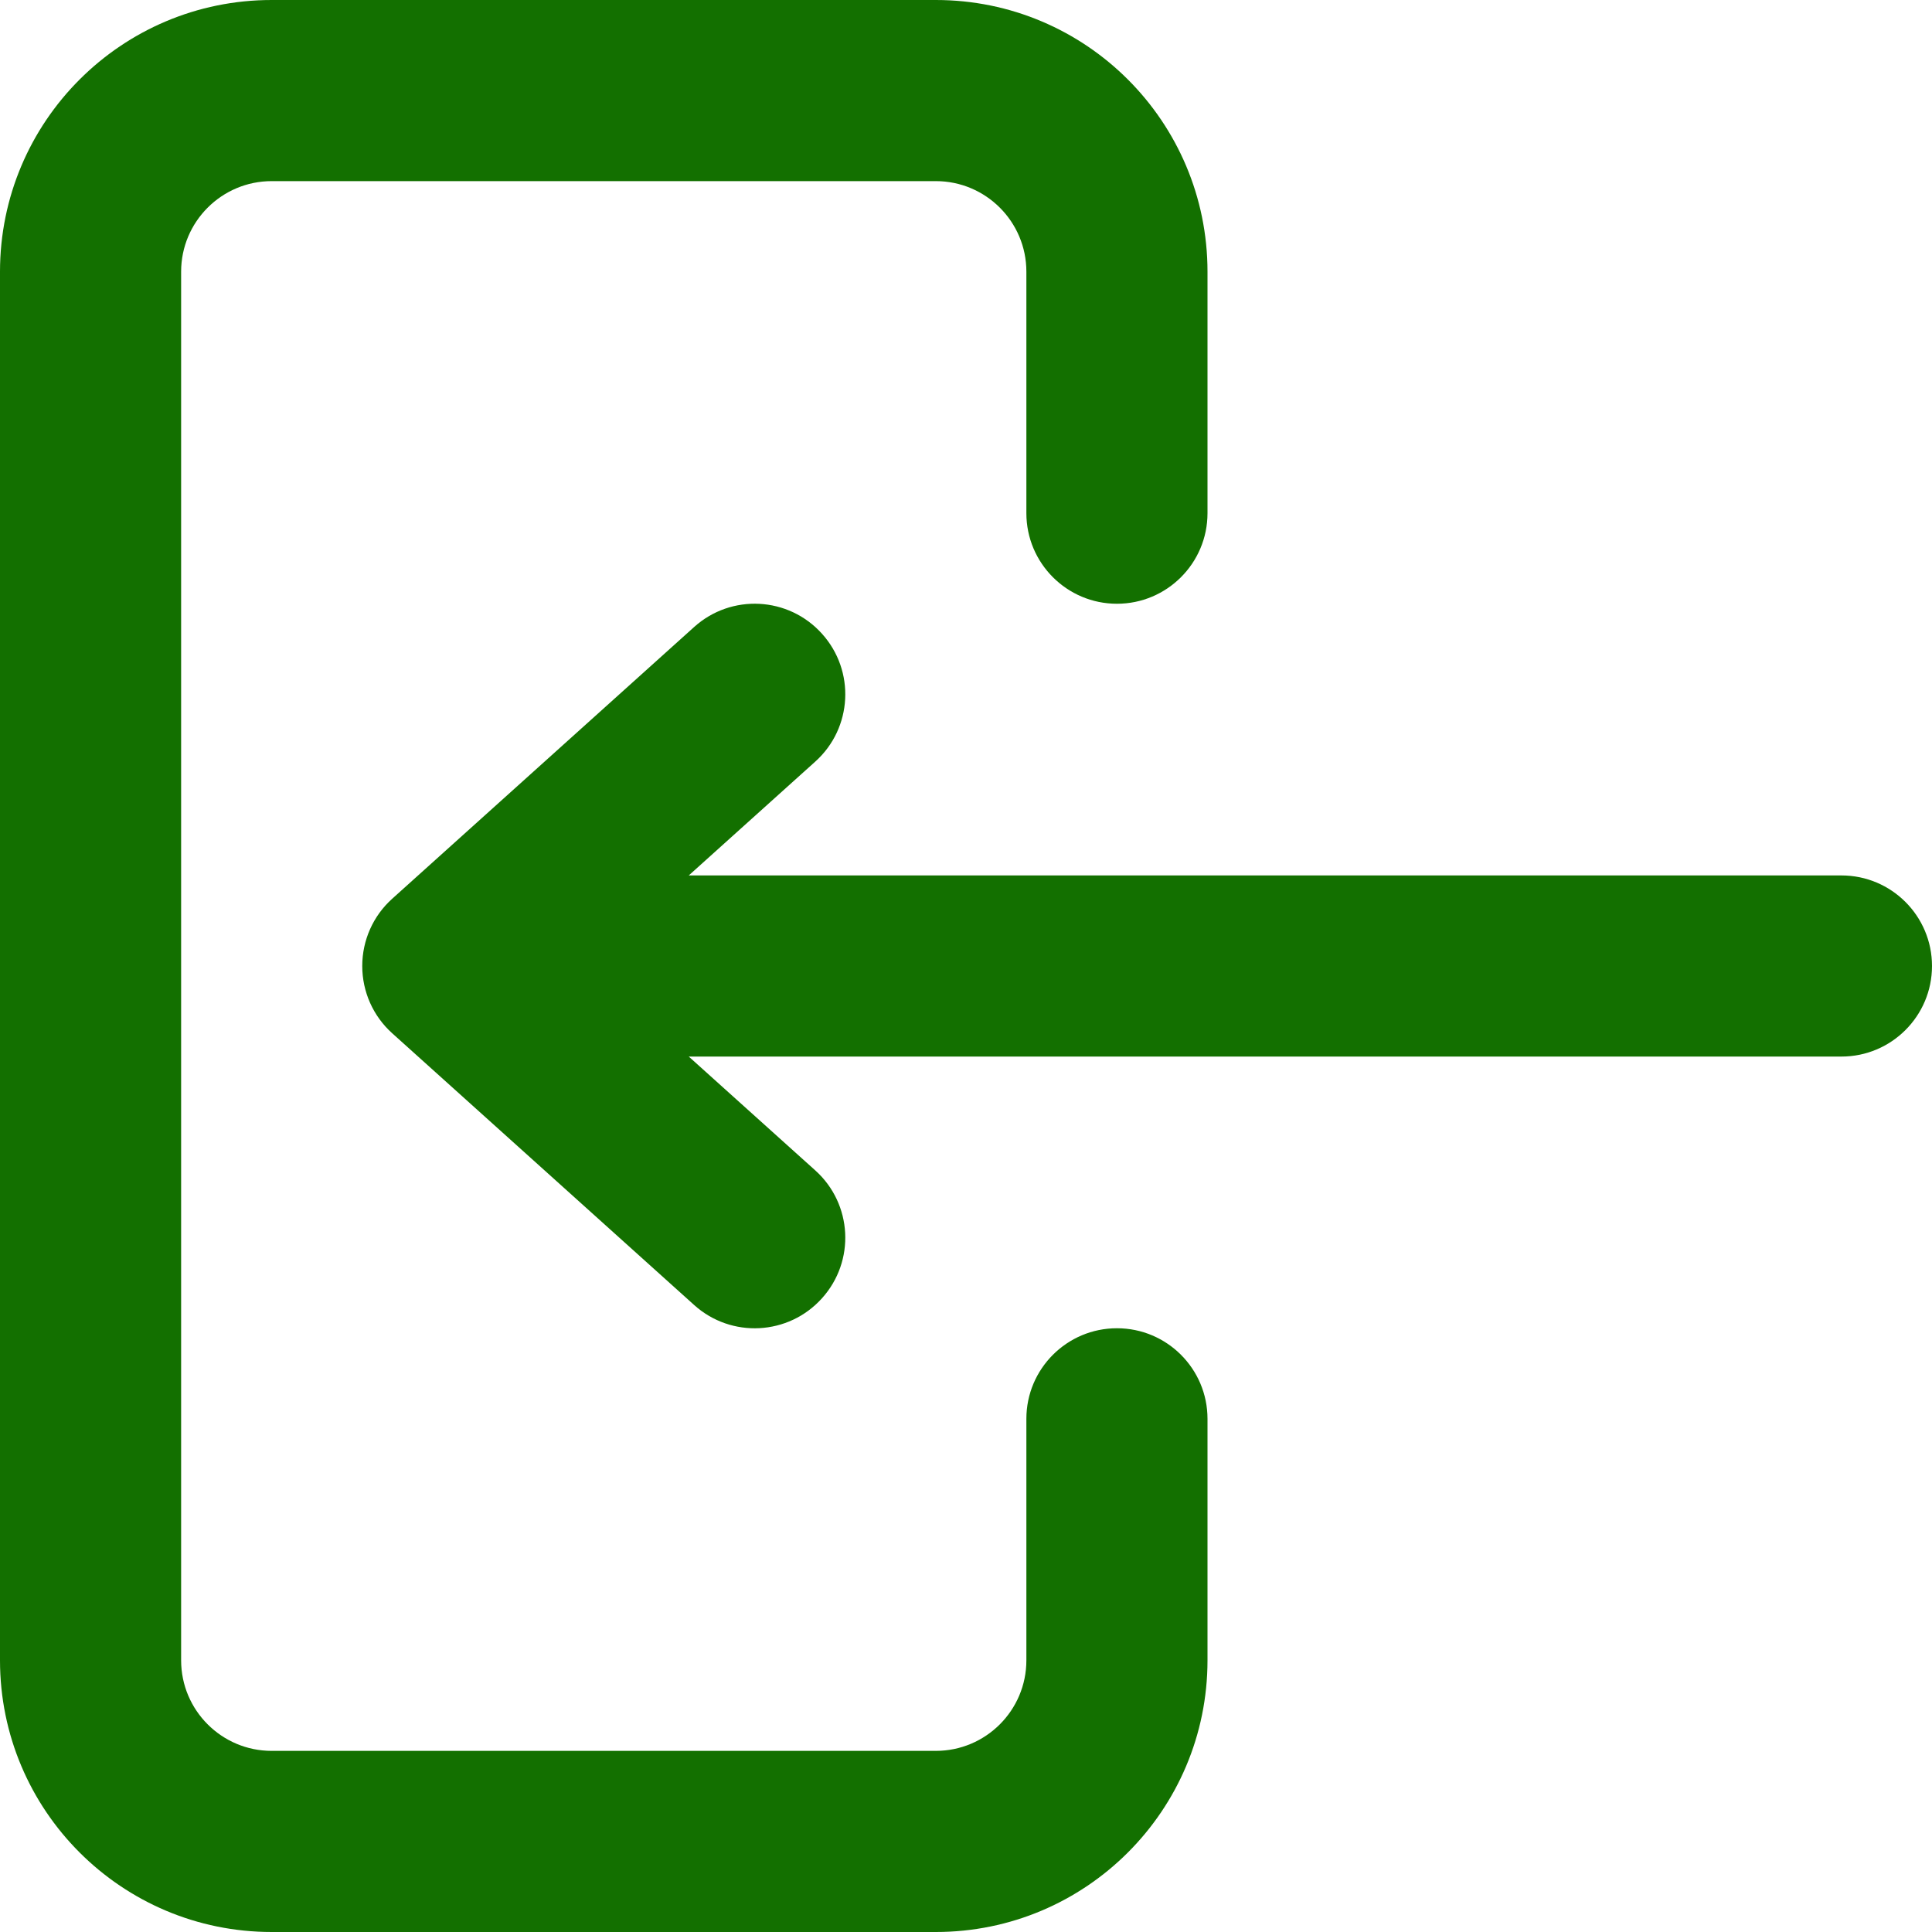
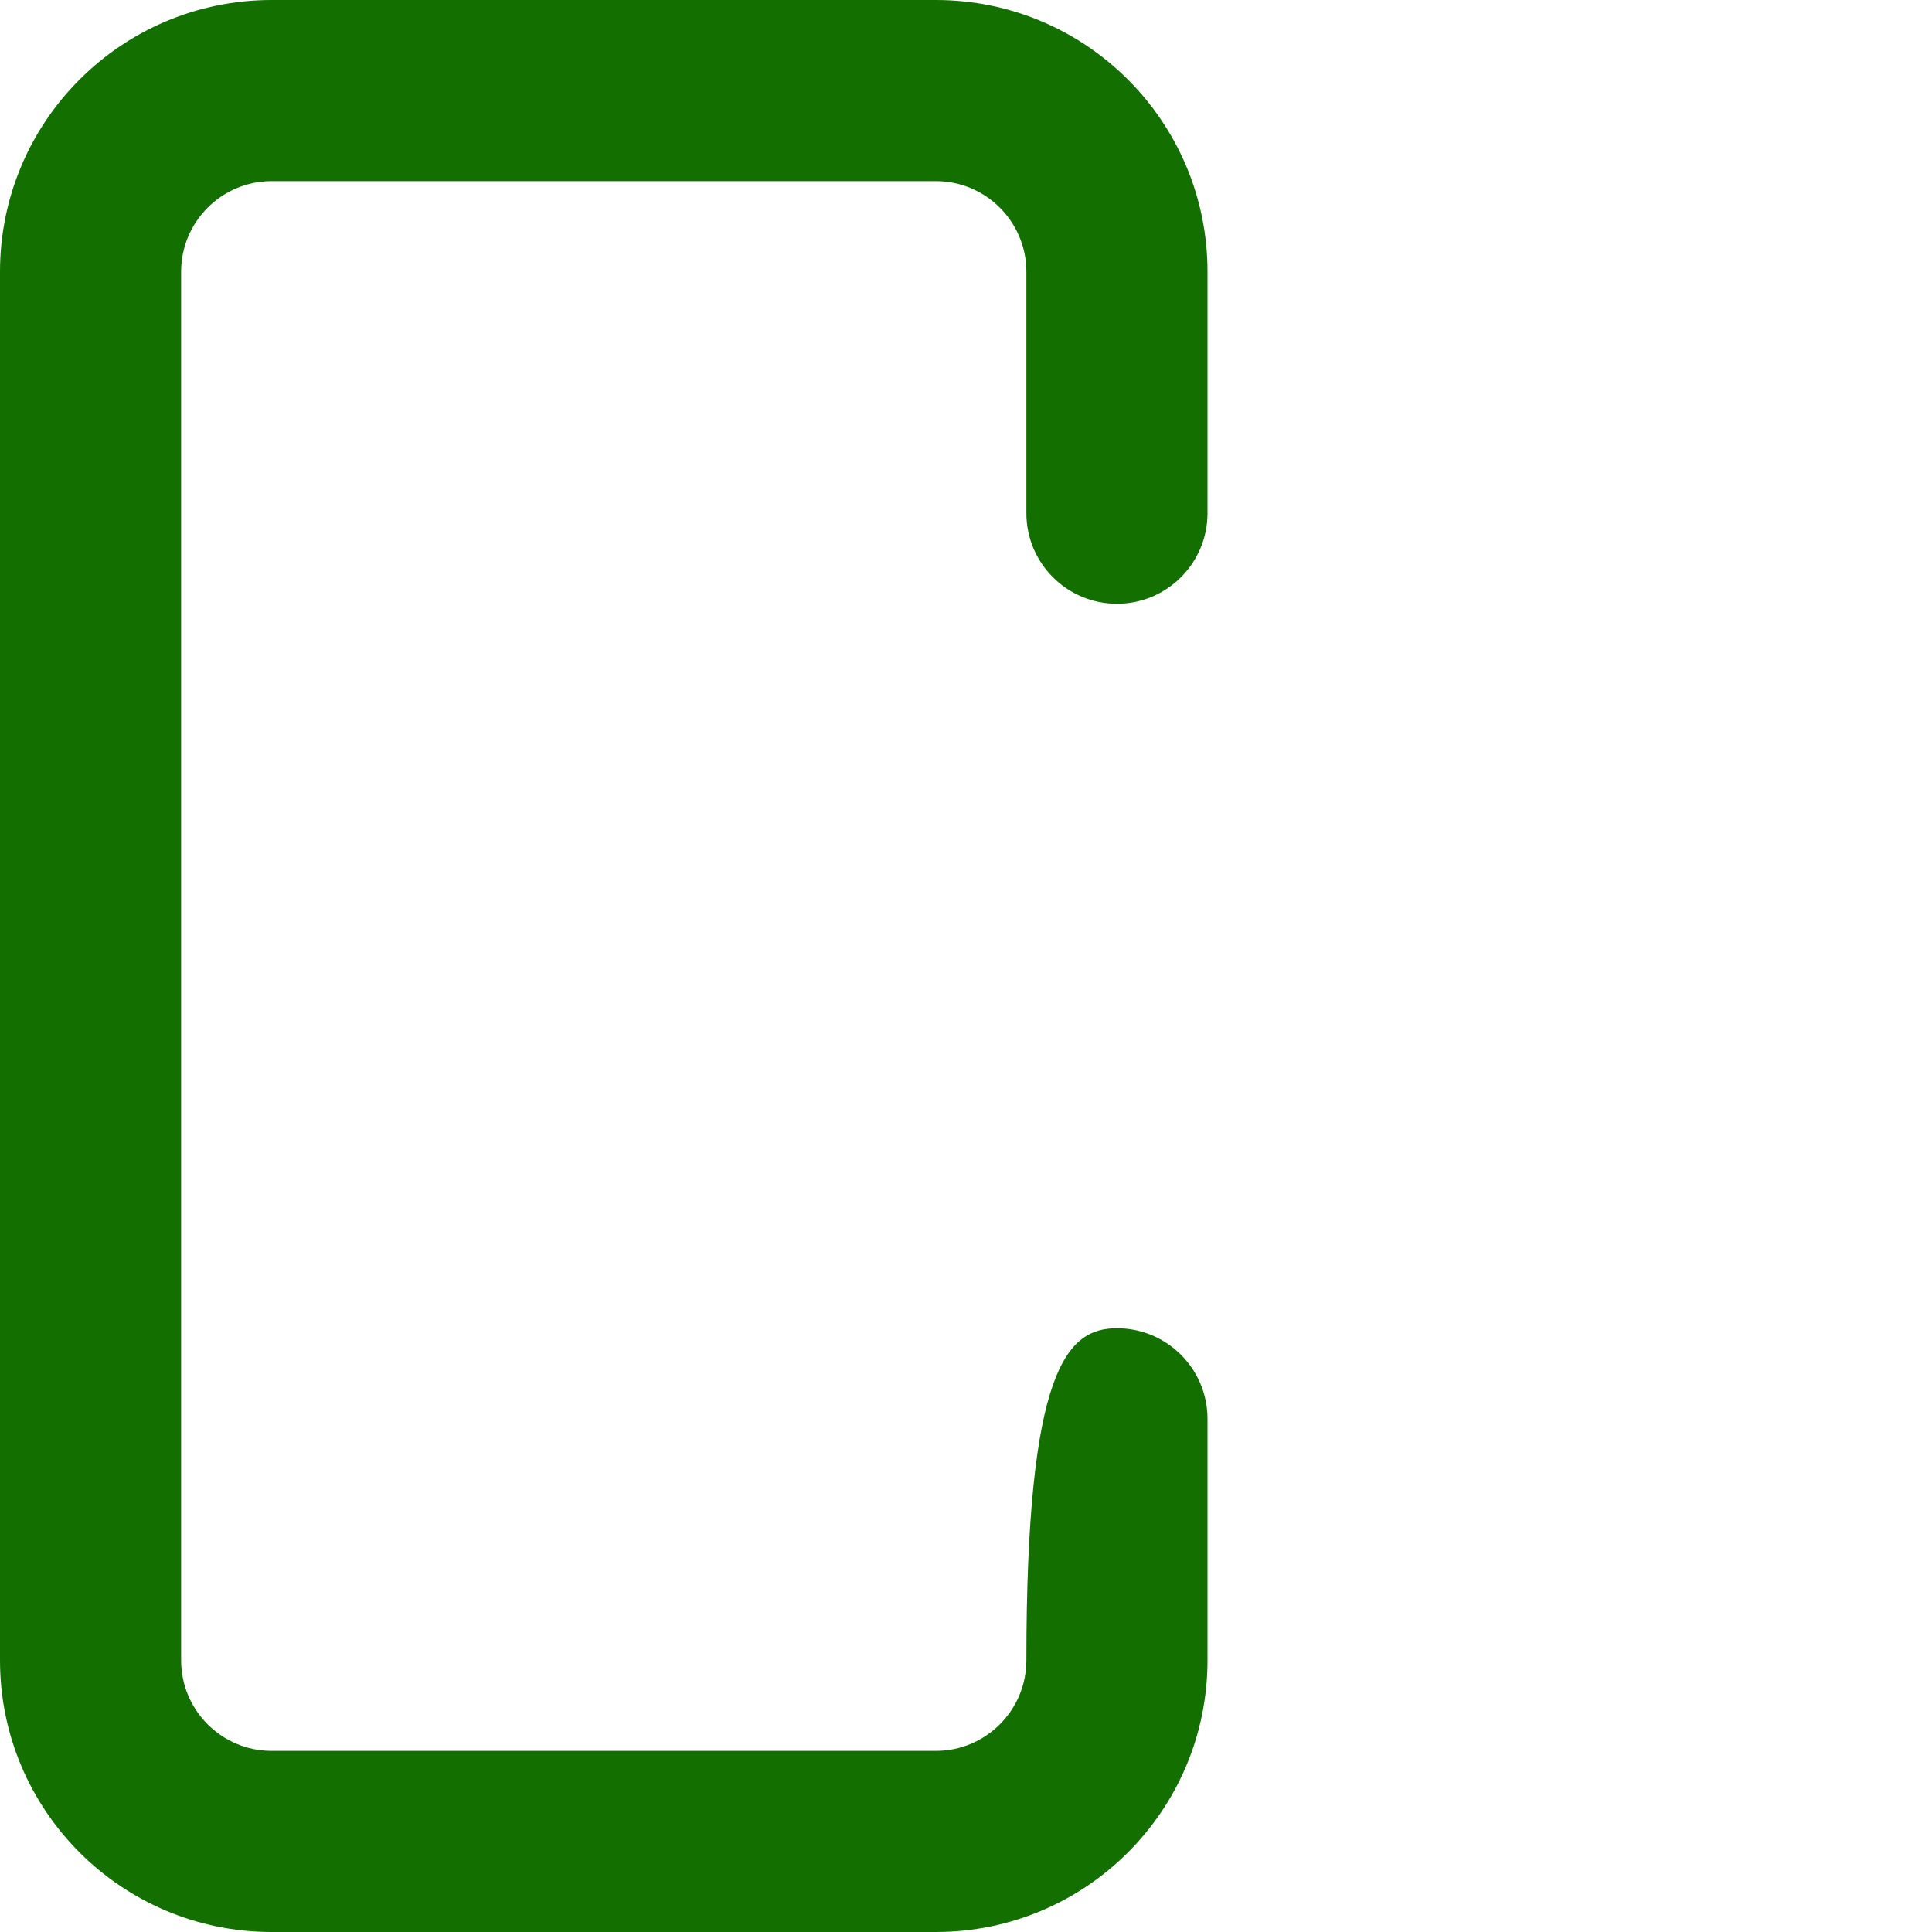
<svg xmlns="http://www.w3.org/2000/svg" width="16" height="16" viewBox="0 0 16 16" fill="none">
-   <path fill-rule="evenodd" clip-rule="evenodd" d="M0 2.25C0 1.007 1.007 0 2.25 0H7.75C8.993 0 10 1.007 10 2.25V4.25C10 4.664 9.664 5 9.25 5C8.836 5 8.5 4.664 8.5 4.25V2.25C8.5 1.836 8.164 1.5 7.75 1.5H2.25C1.836 1.5 1.5 1.836 1.5 2.25V13.75C1.5 14.164 1.836 14.5 2.25 14.5H7.75C8.164 14.5 8.5 14.164 8.5 13.75V11.75C8.5 11.336 8.836 11 9.25 11C9.664 11 10 11.336 10 11.75V13.75C10 14.993 8.993 16 7.75 16H2.25C1.007 16 0 14.993 0 13.75V2.25Z" fill="#137000" />
-   <path fill-rule="evenodd" clip-rule="evenodd" d="M16 8C16 7.586 15.664 7.25 15.25 7.25H5.704L6.752 6.307C7.06 6.03 7.085 5.556 6.807 5.248C6.53 4.94 6.056 4.915 5.748 5.193L3.248 7.443C3.09 7.585 3 7.787 3 8C3 8.213 3.09 8.415 3.248 8.557L5.748 10.807C6.056 11.085 6.53 11.06 6.807 10.752C7.085 10.444 7.06 9.97 6.752 9.693L5.704 8.75H15.25C15.664 8.75 16 8.414 16 8Z" fill="#137000" />
+   <path fill-rule="evenodd" clip-rule="evenodd" d="M0 2.25C0 1.007 1.007 0 2.25 0H7.75C8.993 0 10 1.007 10 2.25V4.25C10 4.664 9.664 5 9.25 5C8.836 5 8.5 4.664 8.5 4.25V2.25C8.5 1.836 8.164 1.5 7.75 1.5H2.25C1.836 1.5 1.5 1.836 1.5 2.25V13.75C1.5 14.164 1.836 14.5 2.25 14.5H7.75C8.164 14.5 8.5 14.164 8.5 13.75C8.5 11.336 8.836 11 9.25 11C9.664 11 10 11.336 10 11.75V13.75C10 14.993 8.993 16 7.75 16H2.25C1.007 16 0 14.993 0 13.75V2.25Z" fill="#137000" />
</svg>